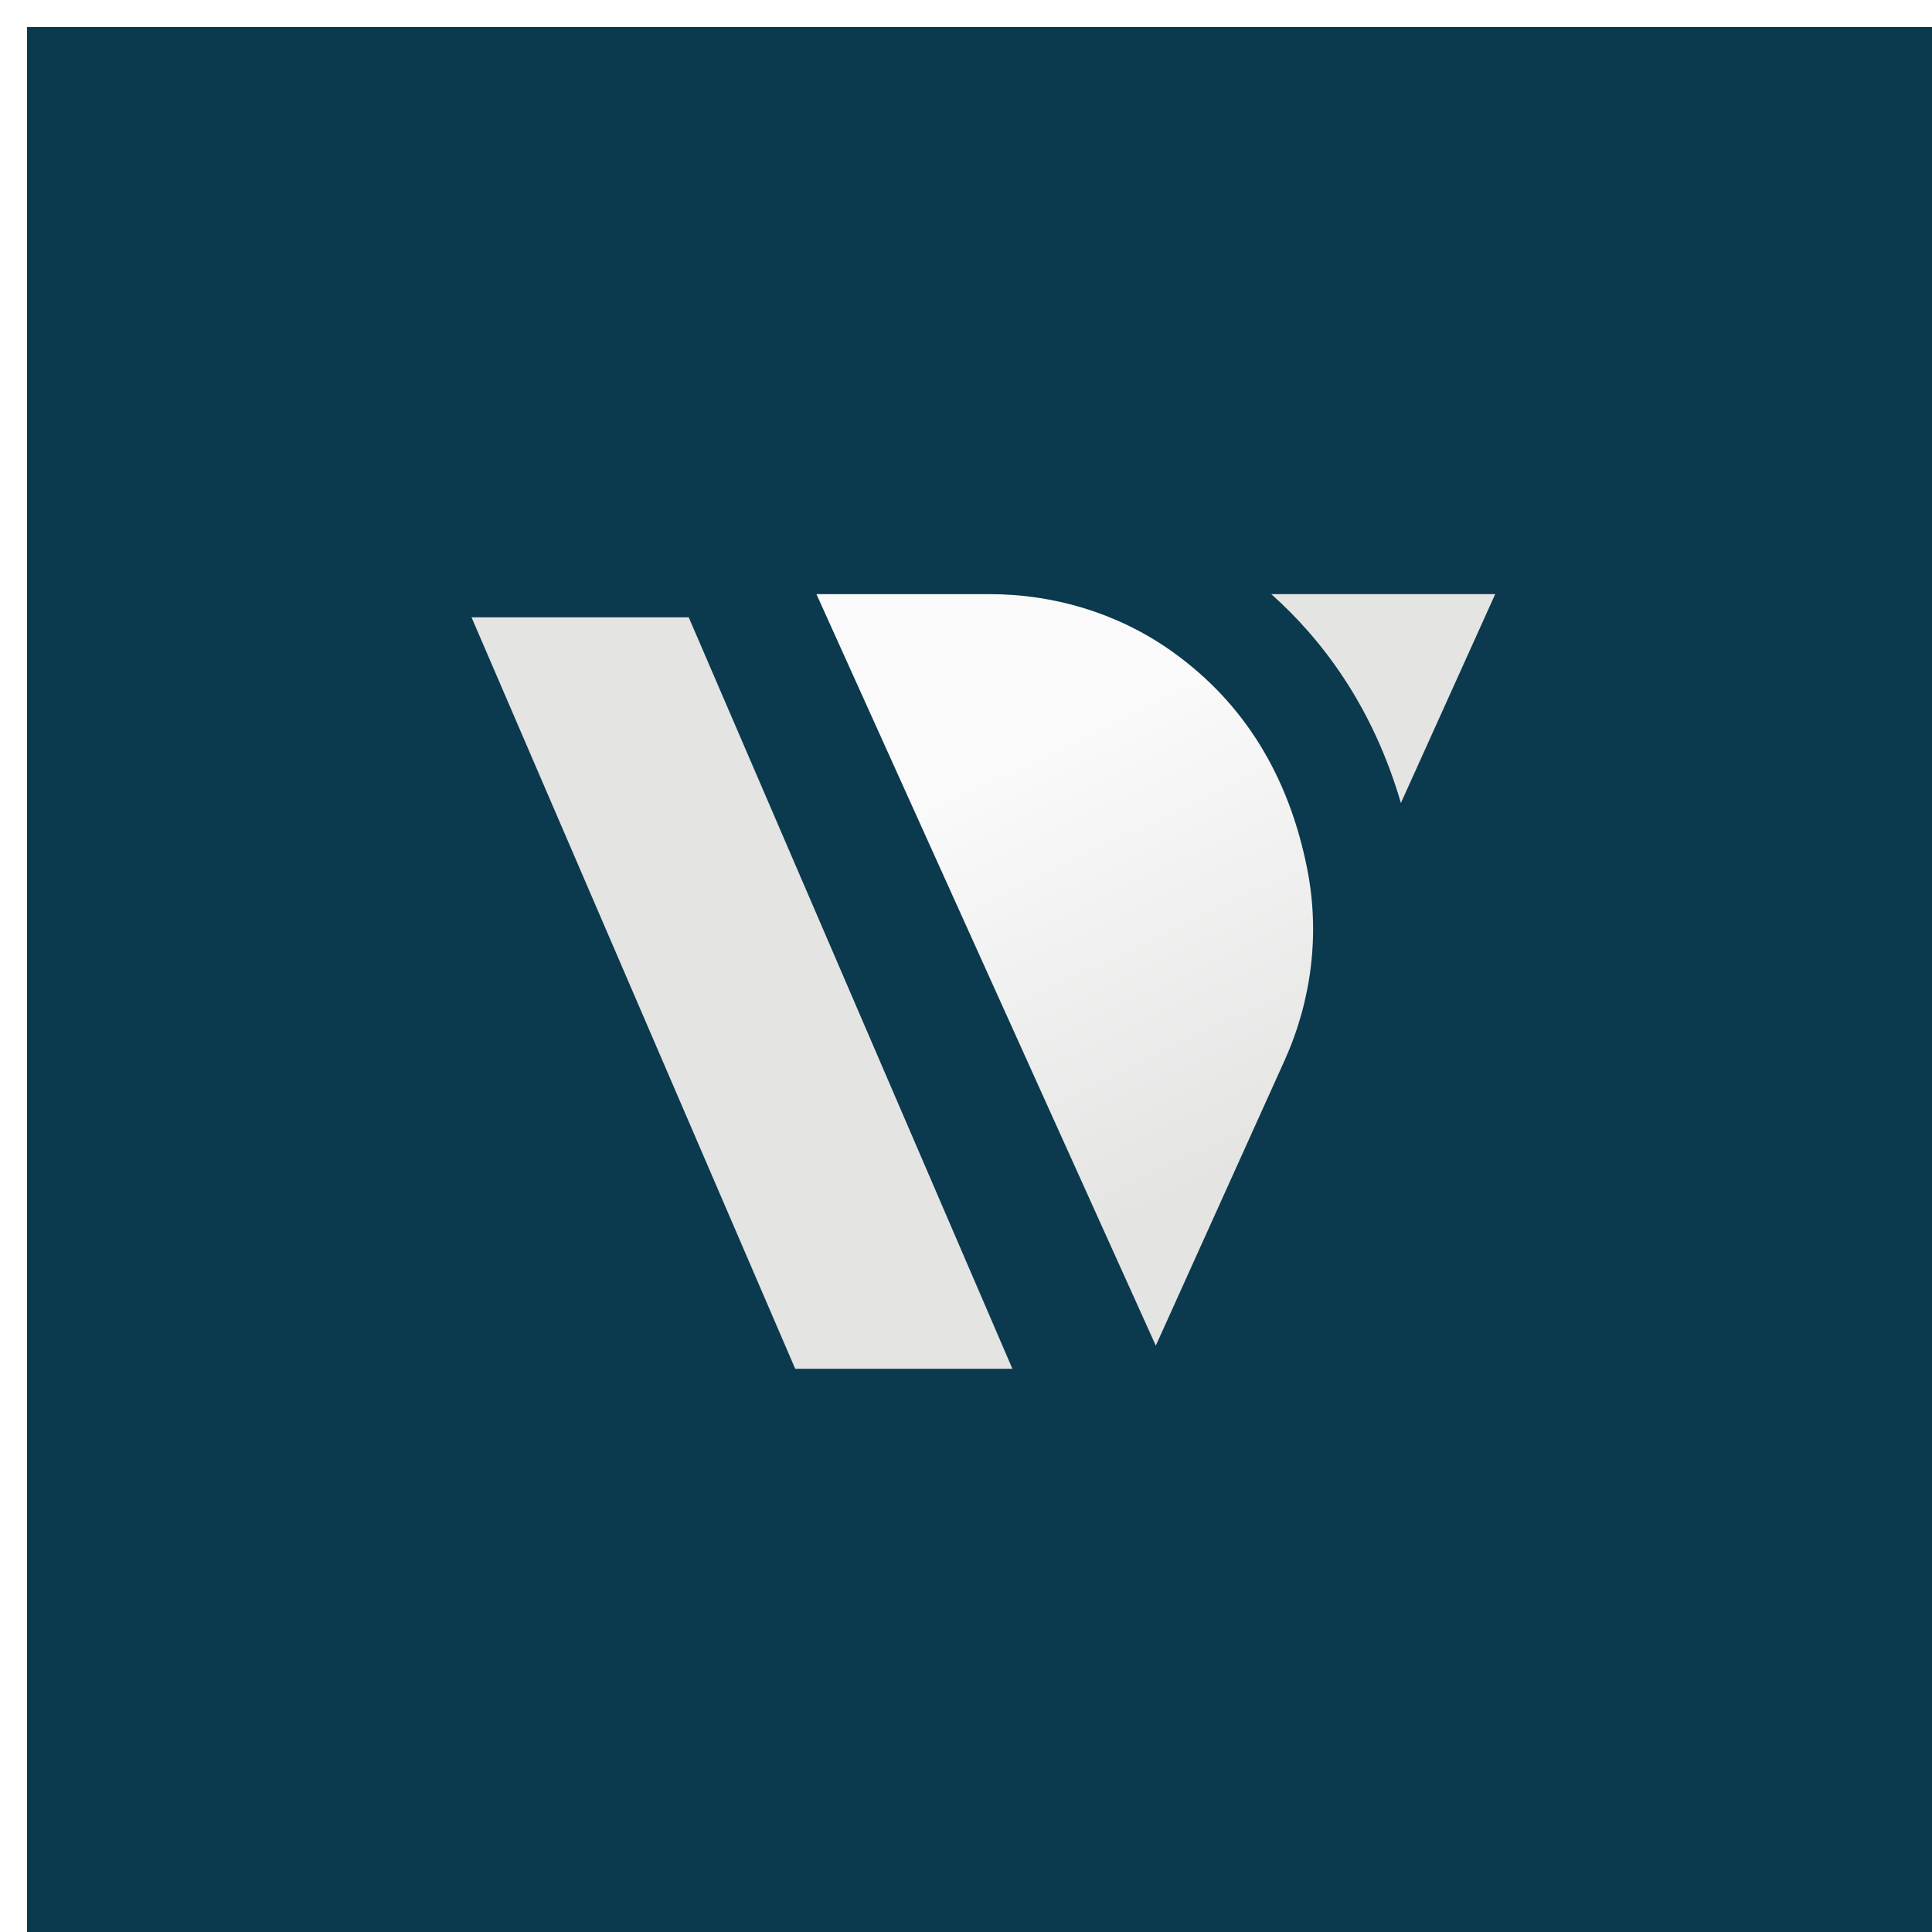
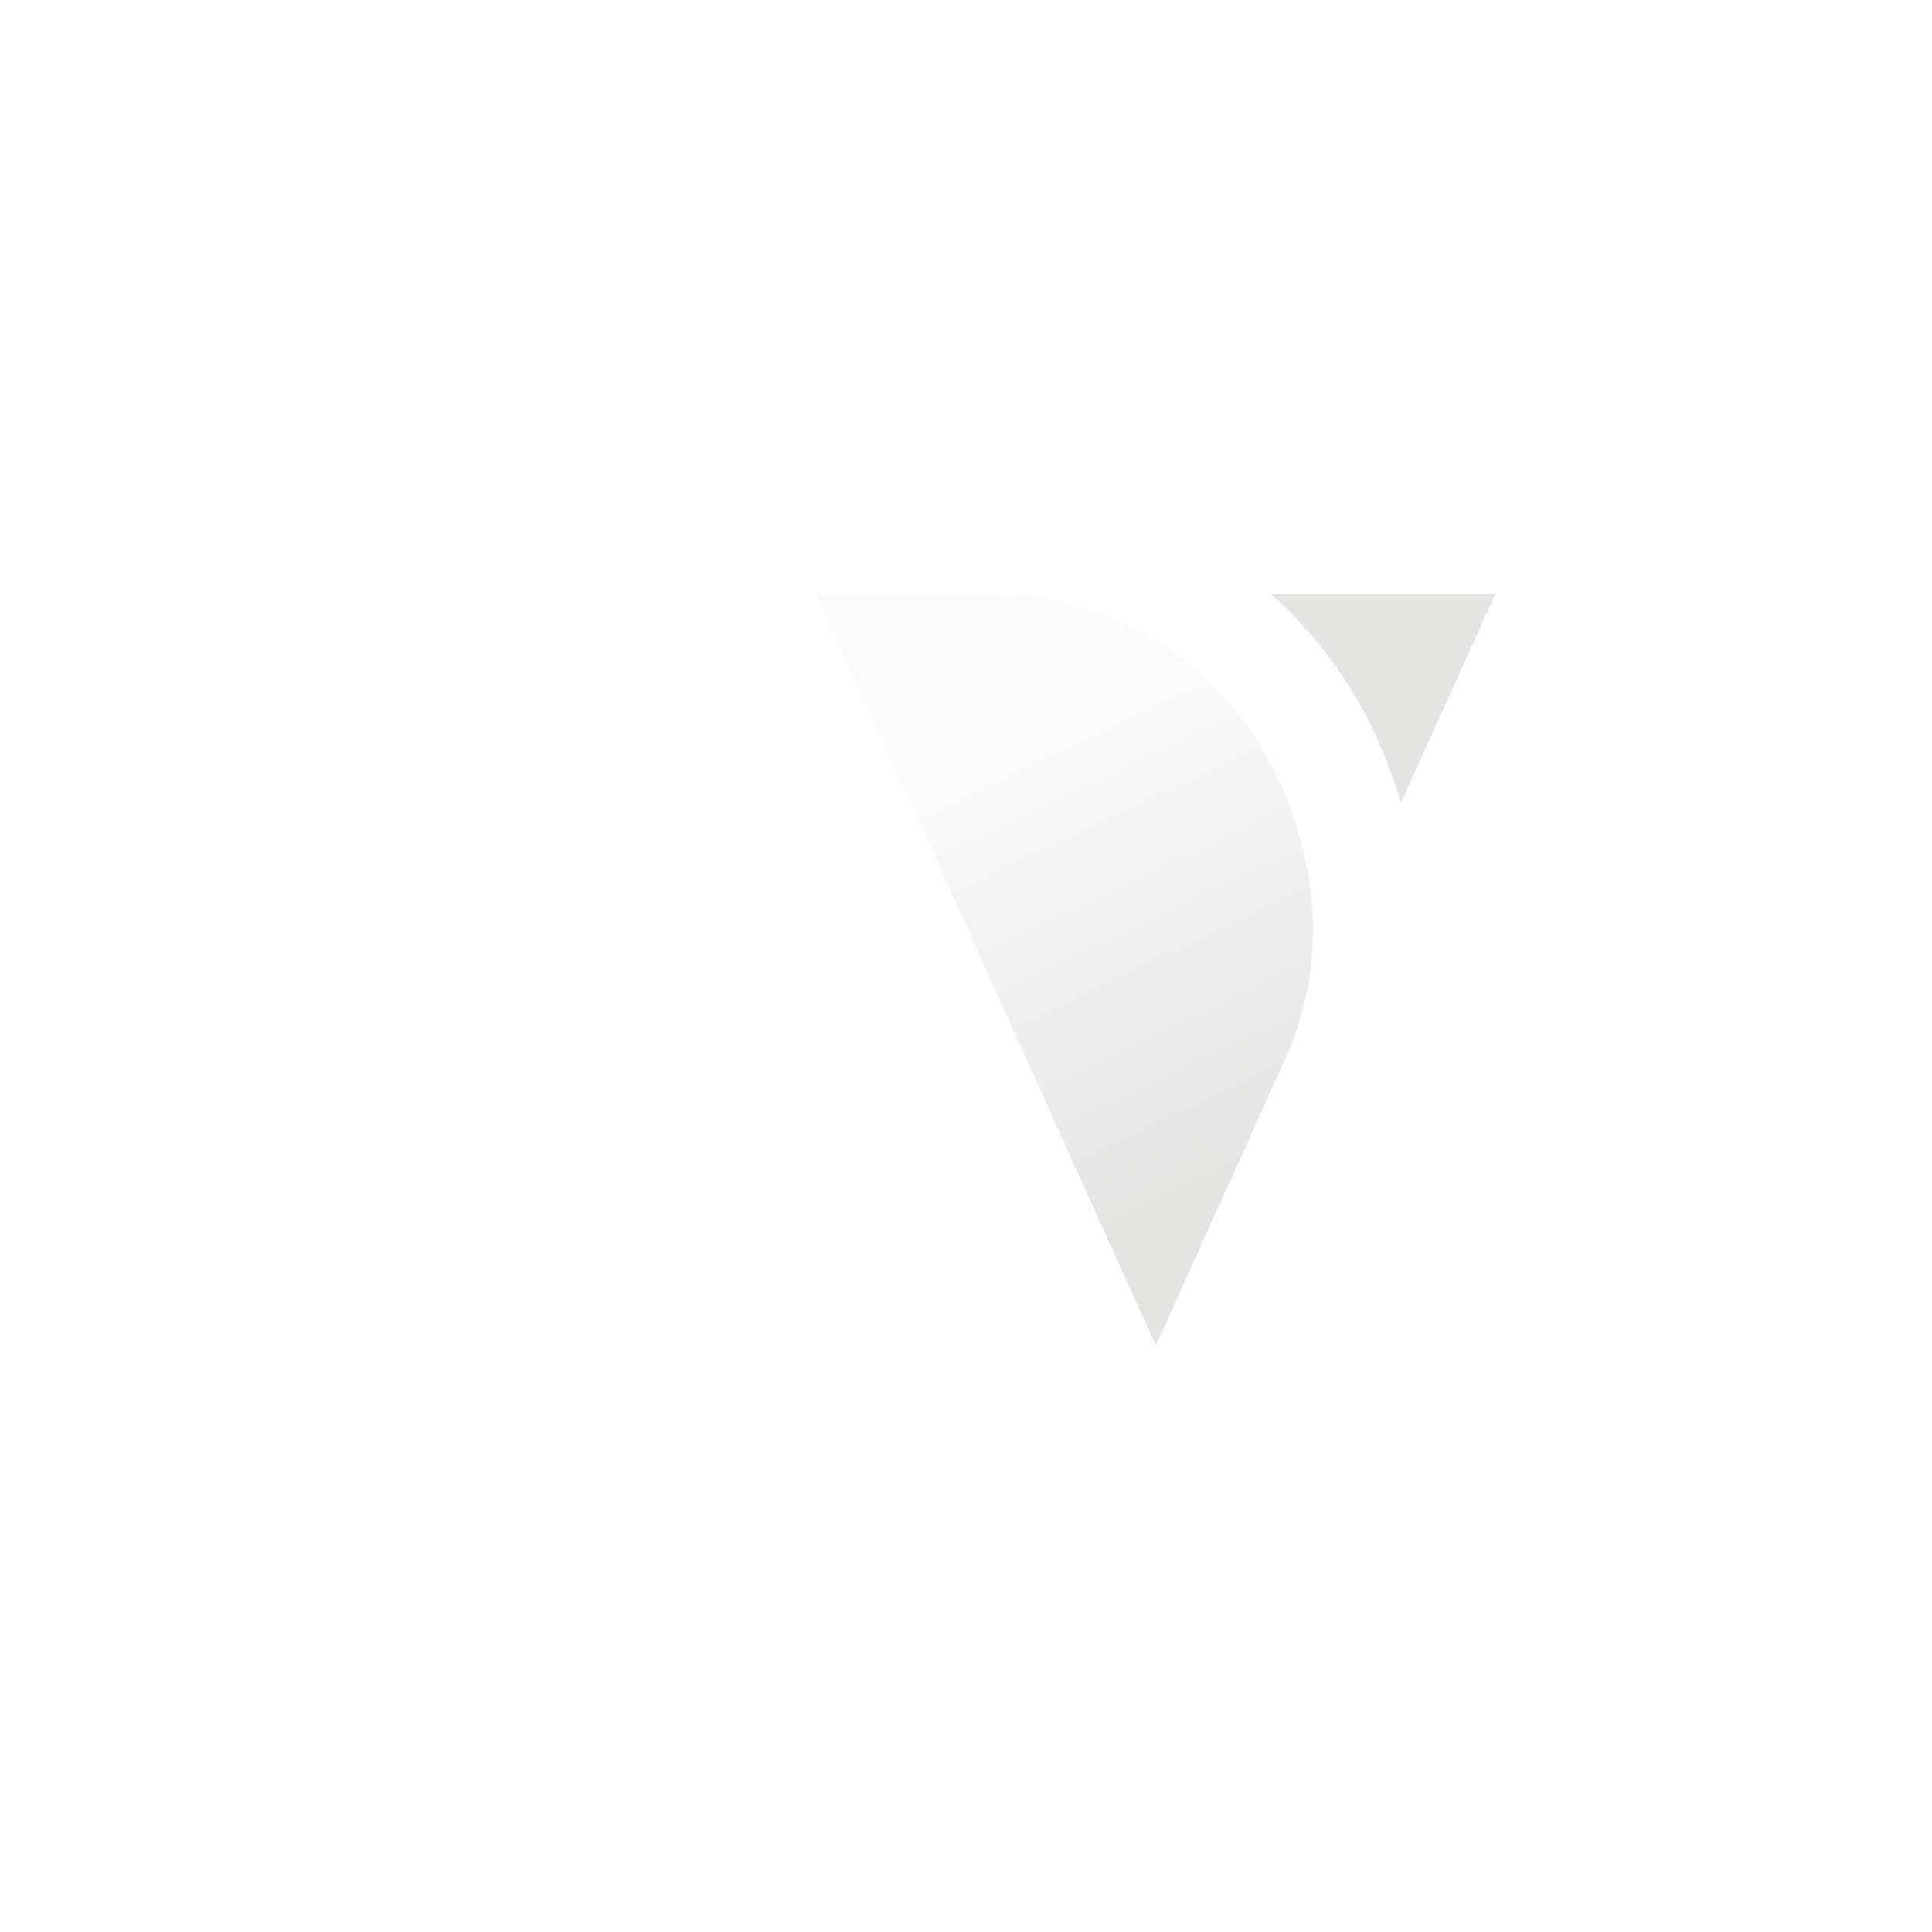
<svg xmlns="http://www.w3.org/2000/svg" id="Layer_1_no_bg" data-name="Layer 1 no bg" viewBox="0 0 500 500">
  <defs>
    <style>
      .cls-1 {
        filter: url(#drop-shadow-5);
      }

      .cls-2 {
        filter: url(#drop-shadow-4);
      }

      .cls-2, .cls-3 {
        fill: #e4e4e3;
      }

      .cls-4 {
        fill: #0b394e;
        filter: url(#drop-shadow-1);
      }

      .cls-5 {
        fill: url(#New_Gradient_Swatch_copy_3);
        filter: url(#drop-shadow-3);
      }

      .cls-6 {
        fill: url(#linear-gradient);
      }
    </style>
    <filter id="drop-shadow-1" x="0" y="0" width="500" height="500" filterUnits="userSpaceOnUse">
      <feOffset dx="7" dy="7" />
      <feGaussianBlur result="blur" stdDeviation="5" />
      <feFlood flood-color="#000" flood-opacity=".75" />
      <feComposite in2="blur" operator="in" />
      <feComposite in="SourceGraphic" />
    </filter>
    <linearGradient id="New_Gradient_Swatch_copy_3" data-name="New Gradient Swatch copy 3" x1="120" y1="153.48" x2="120" y2="153.48" gradientUnits="userSpaceOnUse">
      <stop offset="0" stop-color="#0f71b9" />
      <stop offset="1" stop-color="#3dc5eb" />
    </linearGradient>
    <filter id="drop-shadow-3" x="120" y="153.48" width="7" height="7" filterUnits="userSpaceOnUse">
      <feOffset dx="7" dy="7" />
      <feGaussianBlur result="blur-2" stdDeviation="5" />
      <feFlood flood-color="#231f20" flood-opacity=".75" />
      <feComposite in2="blur-2" operator="in" />
      <feComposite in="SourceGraphic" />
    </filter>
    <filter id="drop-shadow-4" x="115.03" y="152.76" width="139.97" height="194.49" filterUnits="userSpaceOnUse">
      <feOffset dx="7" dy="7" />
      <feGaussianBlur result="blur-3" stdDeviation="5" />
      <feFlood flood-color="#231f20" flood-opacity=".75" />
      <feComposite in2="blur-3" operator="in" />
      <feComposite in="SourceGraphic" />
    </filter>
    <filter id="drop-shadow-5" x="209.3" y="152.76" width="175.67" height="194.49" filterUnits="userSpaceOnUse">
      <feOffset dx="2" dy="1" />
      <feGaussianBlur result="blur-4" stdDeviation="1" />
      <feFlood flood-color="#231f20" flood-opacity=".52" />
      <feComposite in2="blur-4" operator="in" />
      <feComposite in="SourceGraphic" />
    </filter>
    <linearGradient id="linear-gradient" x1="337.5" y1="325.29" x2="257.87" y2="158.37" gradientUnits="userSpaceOnUse">
      <stop offset=".16" stop-color="#e4e4e3" />
      <stop offset=".81" stop-color="#f9faf9" />
    </linearGradient>
  </defs>
-   <rect class="cls-4" width="500" height="500" />
-   <path class="cls-5" d="M120,153.48" />
-   <polygon class="cls-2" points="255.01 347.24 198.8 347.24 115.03 152.76 171.24 152.76 255.01 347.24" />
  <g class="cls-1">
    <path class="cls-3" d="M327,152.76c13.2,11.76,26.25,29.04,33.55,54.06l24.41-54.06h-57.96Z" />
    <path class="cls-6" d="M301.89,168c-.46-.33-.92-.66-1.38-.97-13.61-9.43-29.86-14.27-46.42-14.27h-44.8l87.83,194.49,33.34-73.83c7.01-15.53,9.16-32.87,5.84-49.58-4.77-24.03-16.29-42.74-34.43-55.84Z" />
  </g>
</svg>